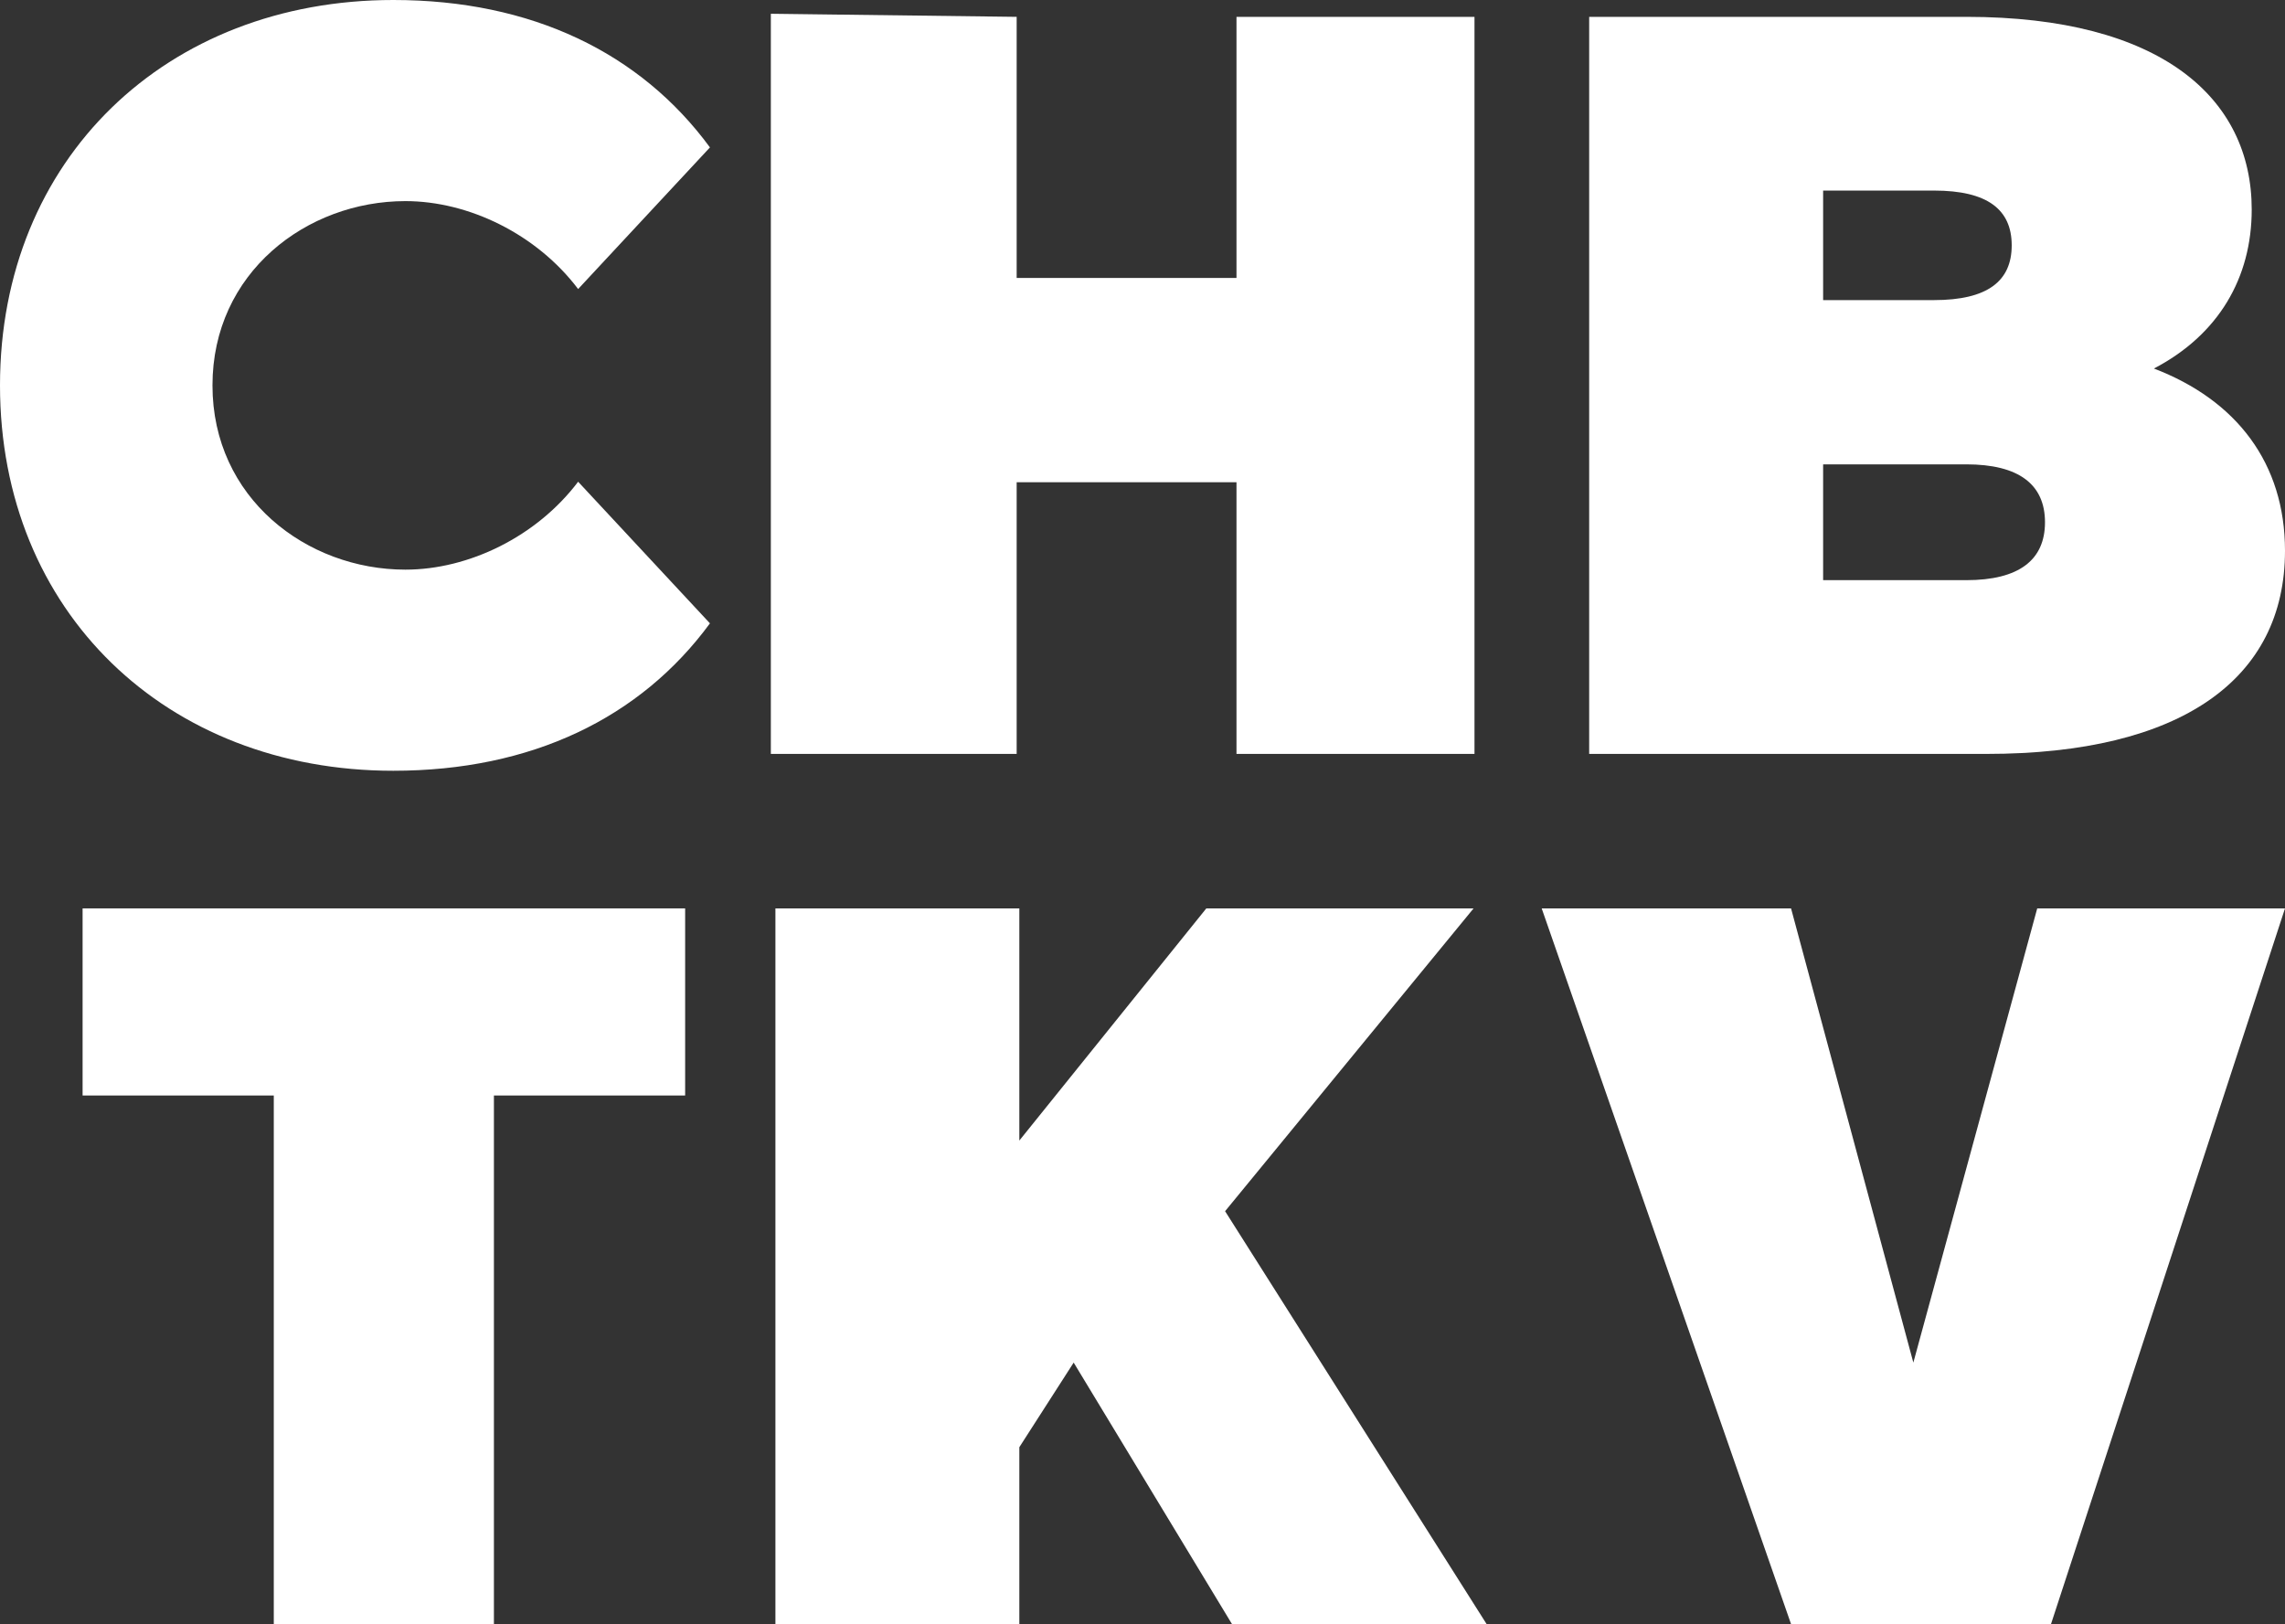
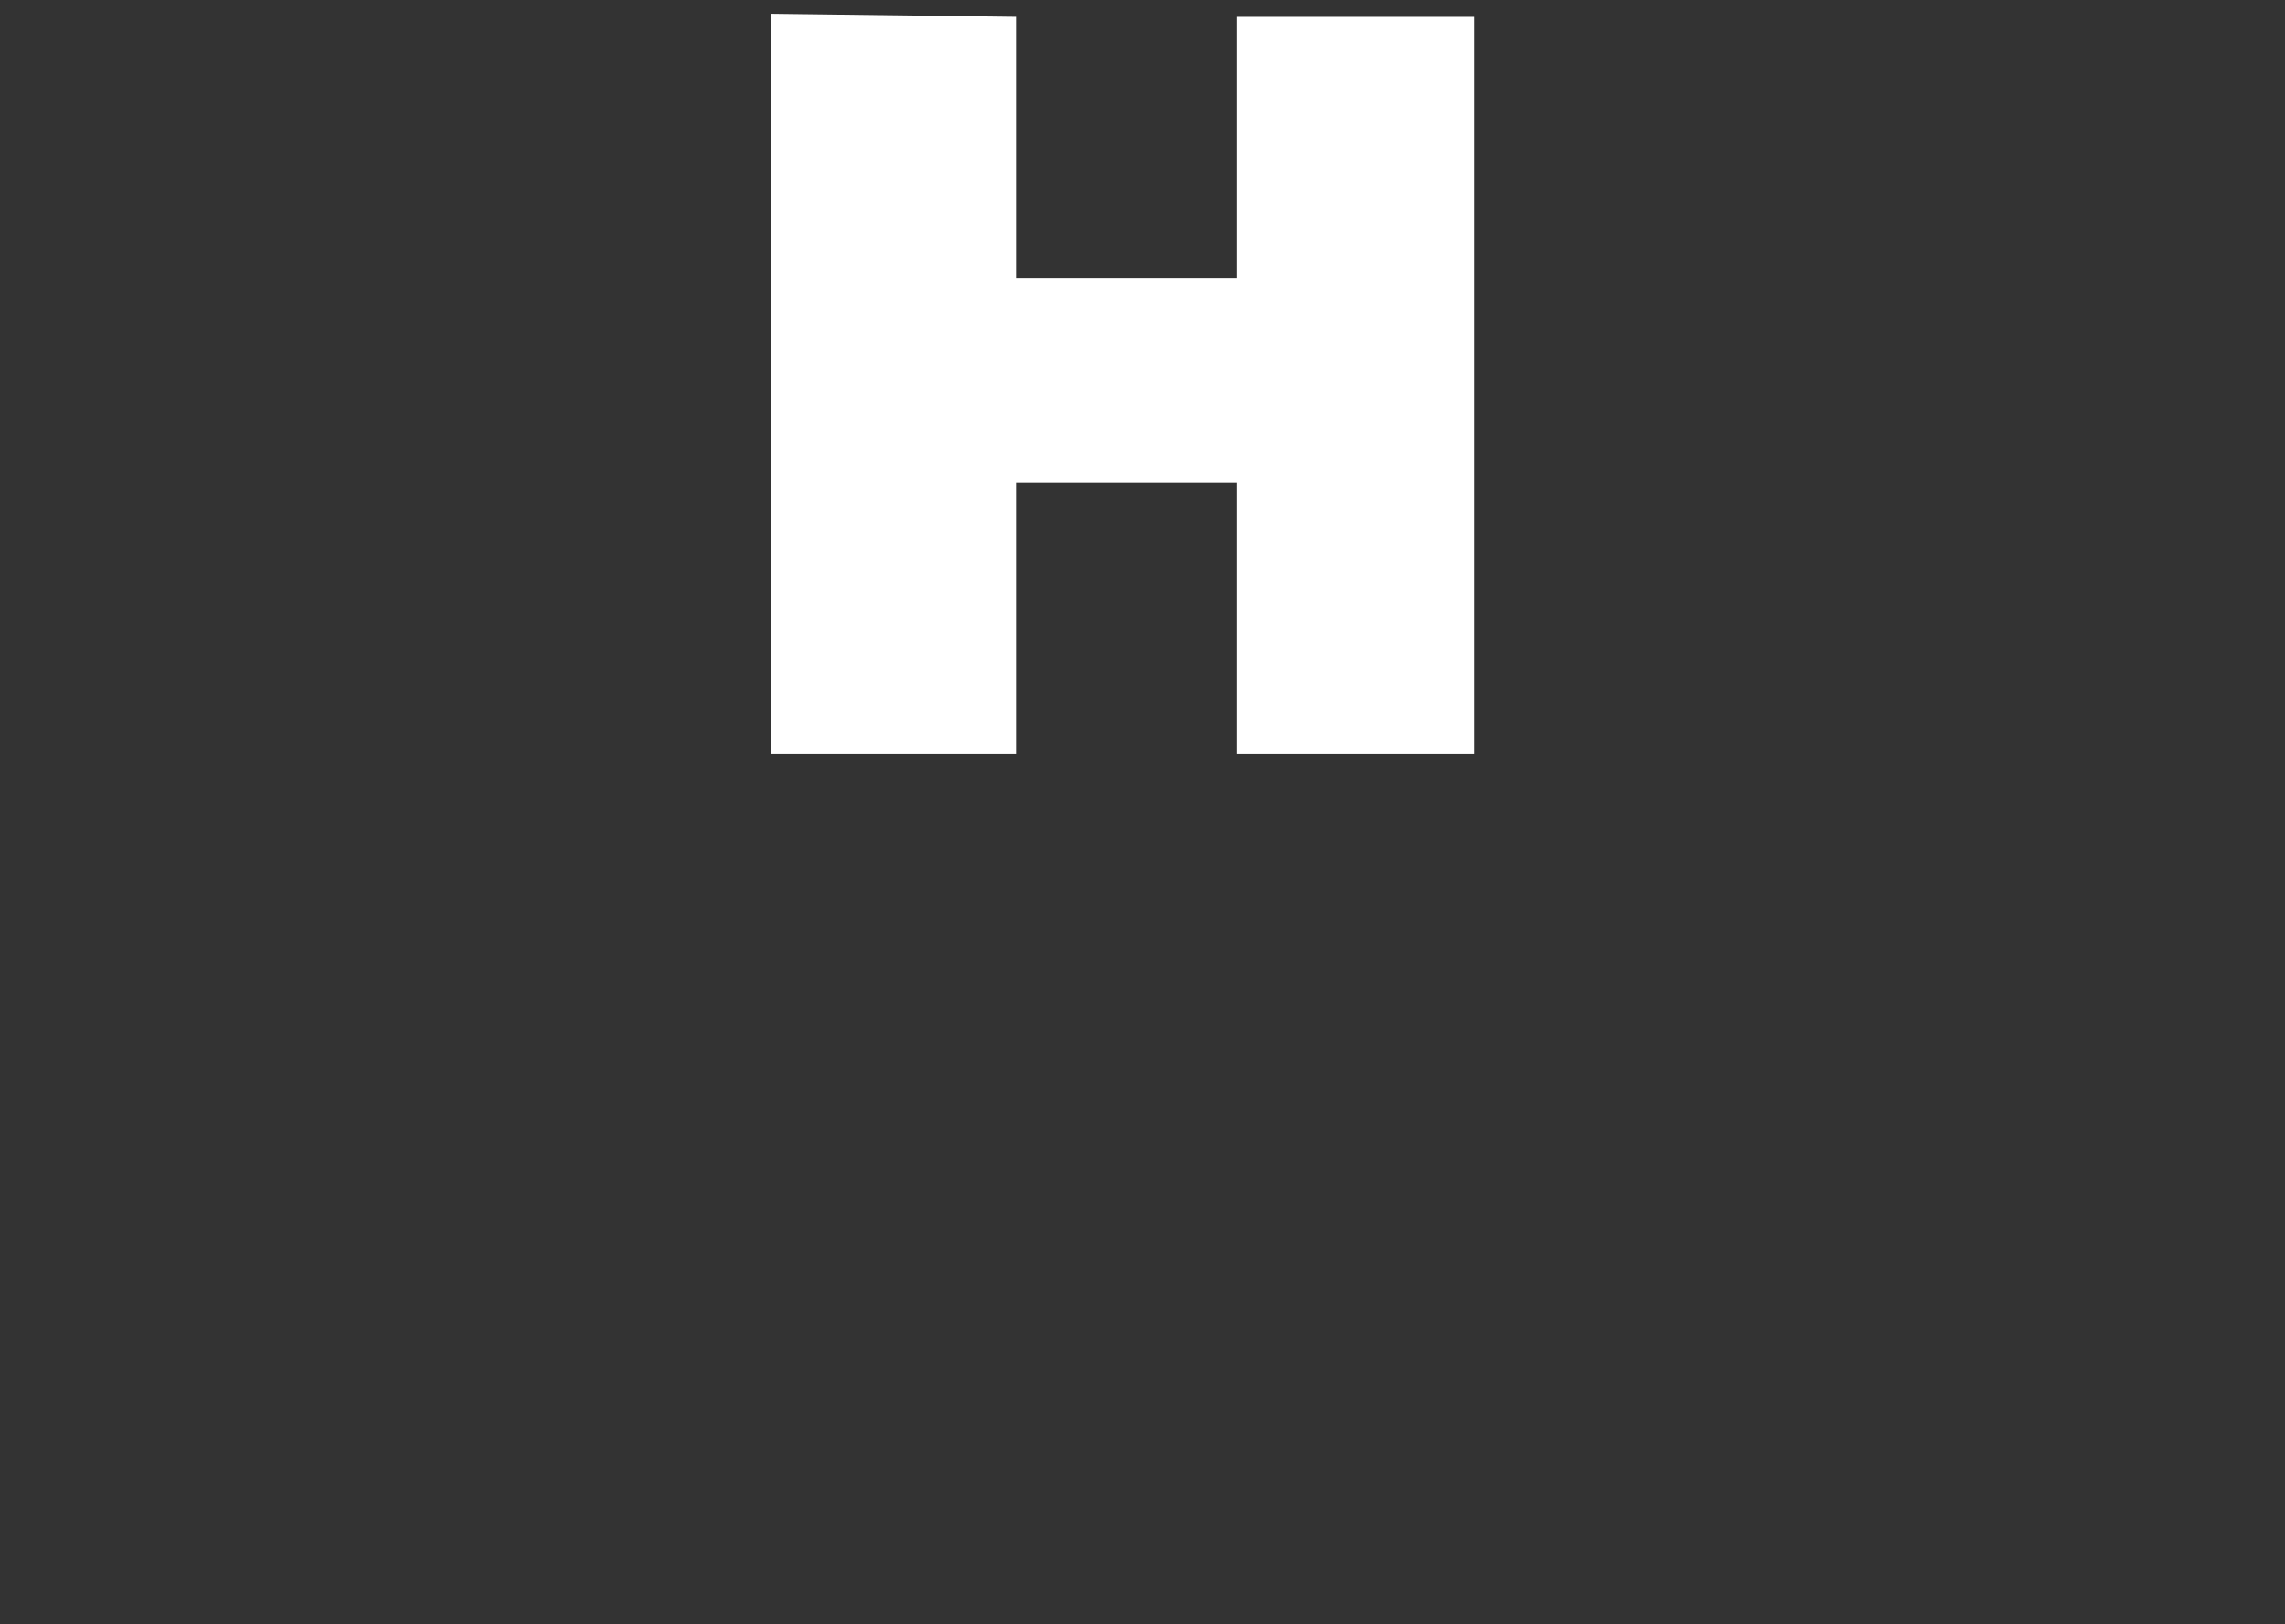
<svg xmlns="http://www.w3.org/2000/svg" width="83" height="59" viewBox="0 0 83 59" fill="none">
  <rect x="0" y="0" width="83" height="59" fill="#333333" stroke="none" />
-   <path d="M14.286 28C19.304 28 23.261 26.087 25.788 22.645L21 17.5C19.498 19.489 17.033 20.694 14.726 20.694C11.136 20.694 7.718 18.093 7.718 14C7.718 9.907 11.136 7.306 14.726 7.306C17.033 7.306 19.498 8.511 21 10.5L25.788 5.355C23.261 1.913 19.304 0 14.286 0C6.044 0 0 5.776 0 14C0 22.224 6.044 28 14.286 28Z" fill="white" />
  <path d="M44.914 0.612V10.098H36.929V0.612L28 0.5V27.388H36.929V17.519H44.914V27.388H53.559V0.612H44.914Z" fill="white" />
-   <path d="M78.238 13.388C80.582 12.164 81.791 10.098 81.791 7.612C81.791 3.557 78.494 0.612 71.425 0.612H57.725V27.388H72.157C79.227 27.388 83 24.672 83 20.006C83 16.831 81.242 14.536 78.238 13.388ZM70.252 6.923C72.194 6.923 73.073 7.612 73.073 8.913C73.073 10.213 72.194 10.902 70.252 10.902H66.223V6.923H70.252ZM71.425 21.076H66.223V16.869H71.425C73.329 16.869 74.282 17.596 74.282 18.973C74.282 20.35 73.329 21.076 71.425 21.076Z" fill="white" />
-   <path d="M9.945 59H17.941V39.797H24.887V33H3V39.797H9.945V59Z" fill="white" />
-   <path d="M44.751 59H54L44.5 44L53.526 33H43.818L37.026 41.434V33H28.166V59H37.026V52.574L39 49.5L44.751 59Z" fill="white" />
-   <path d="M74 33L69.5 49.5L65.058 33H56L65.058 59H74.5L83 33H74Z" fill="white" />
</svg>